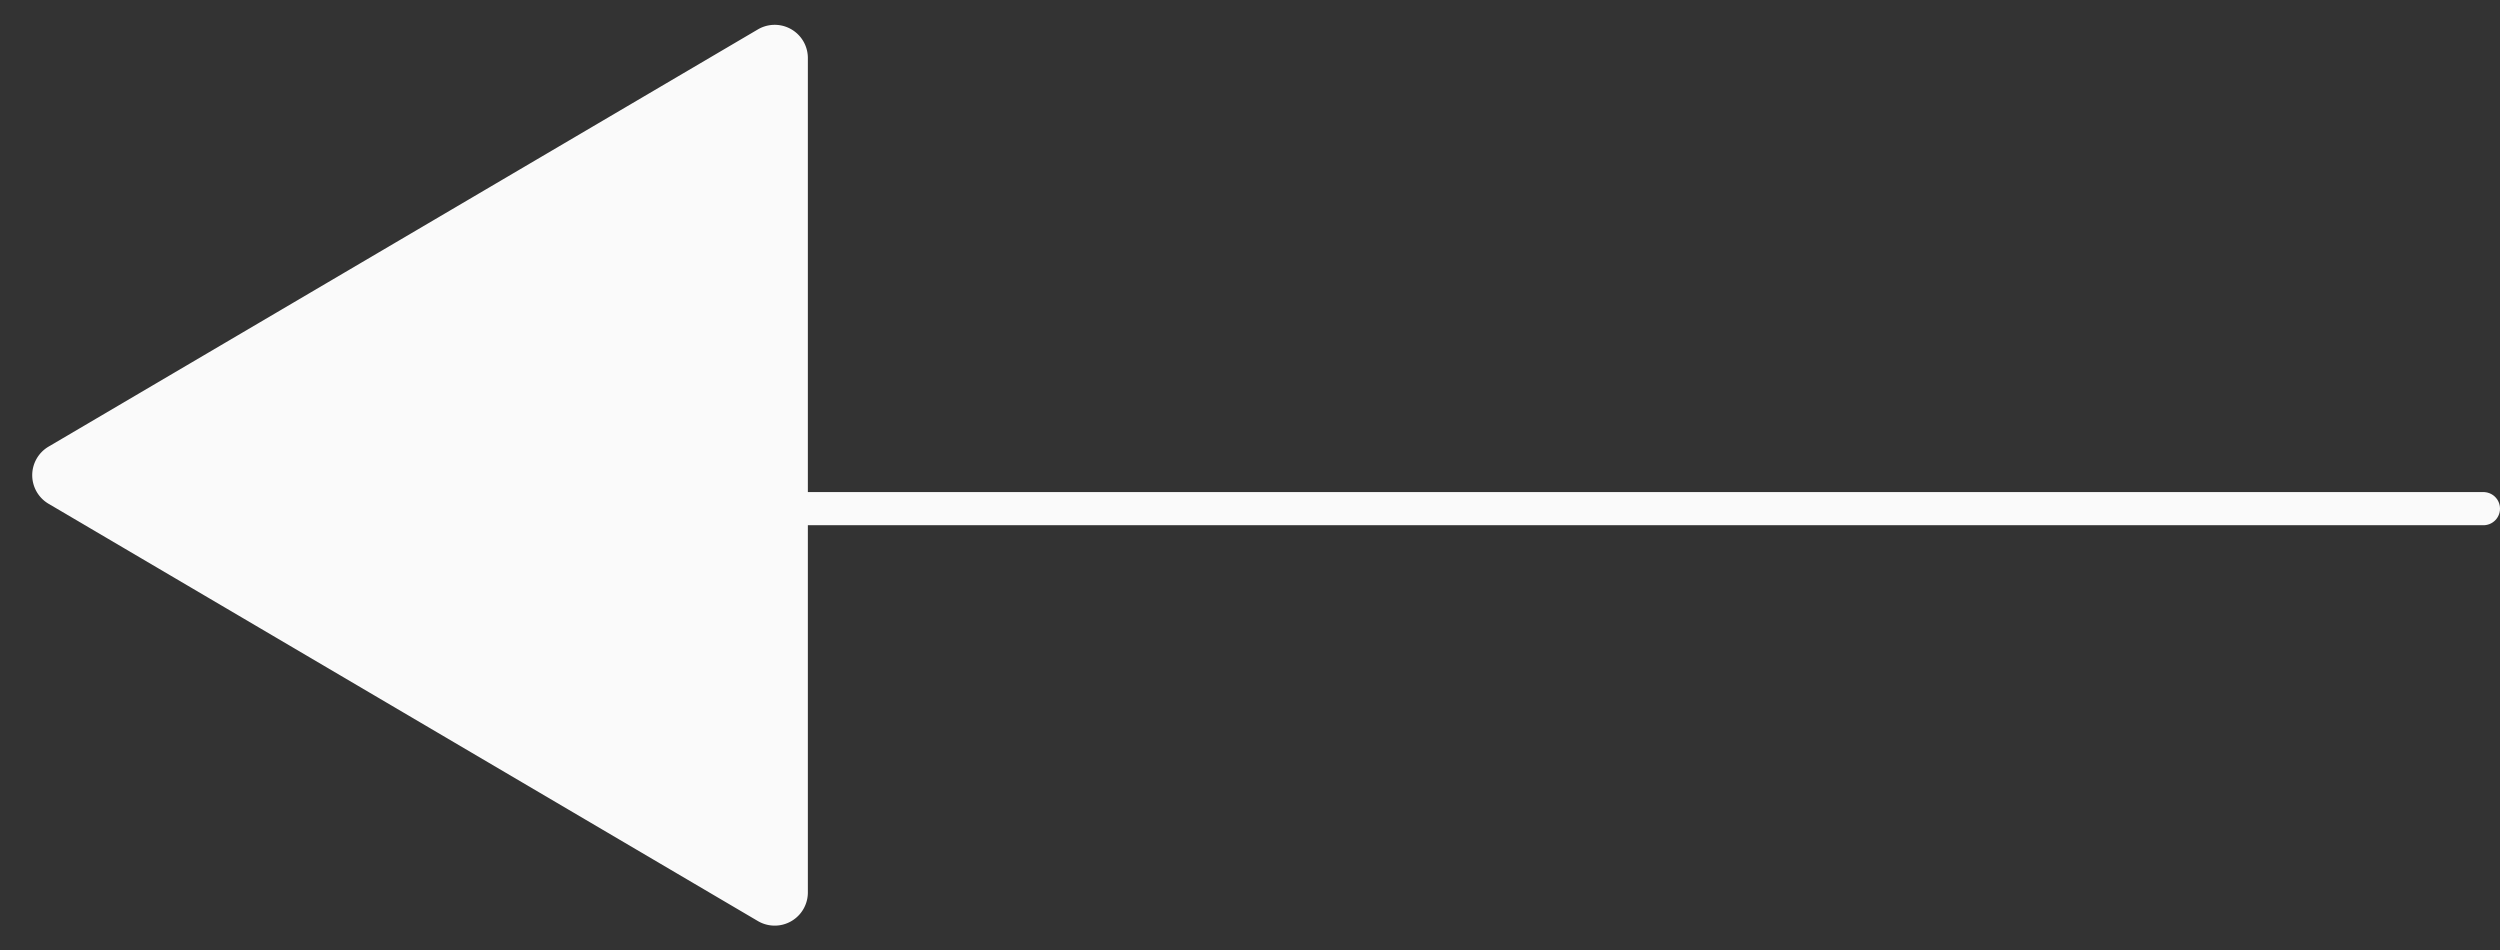
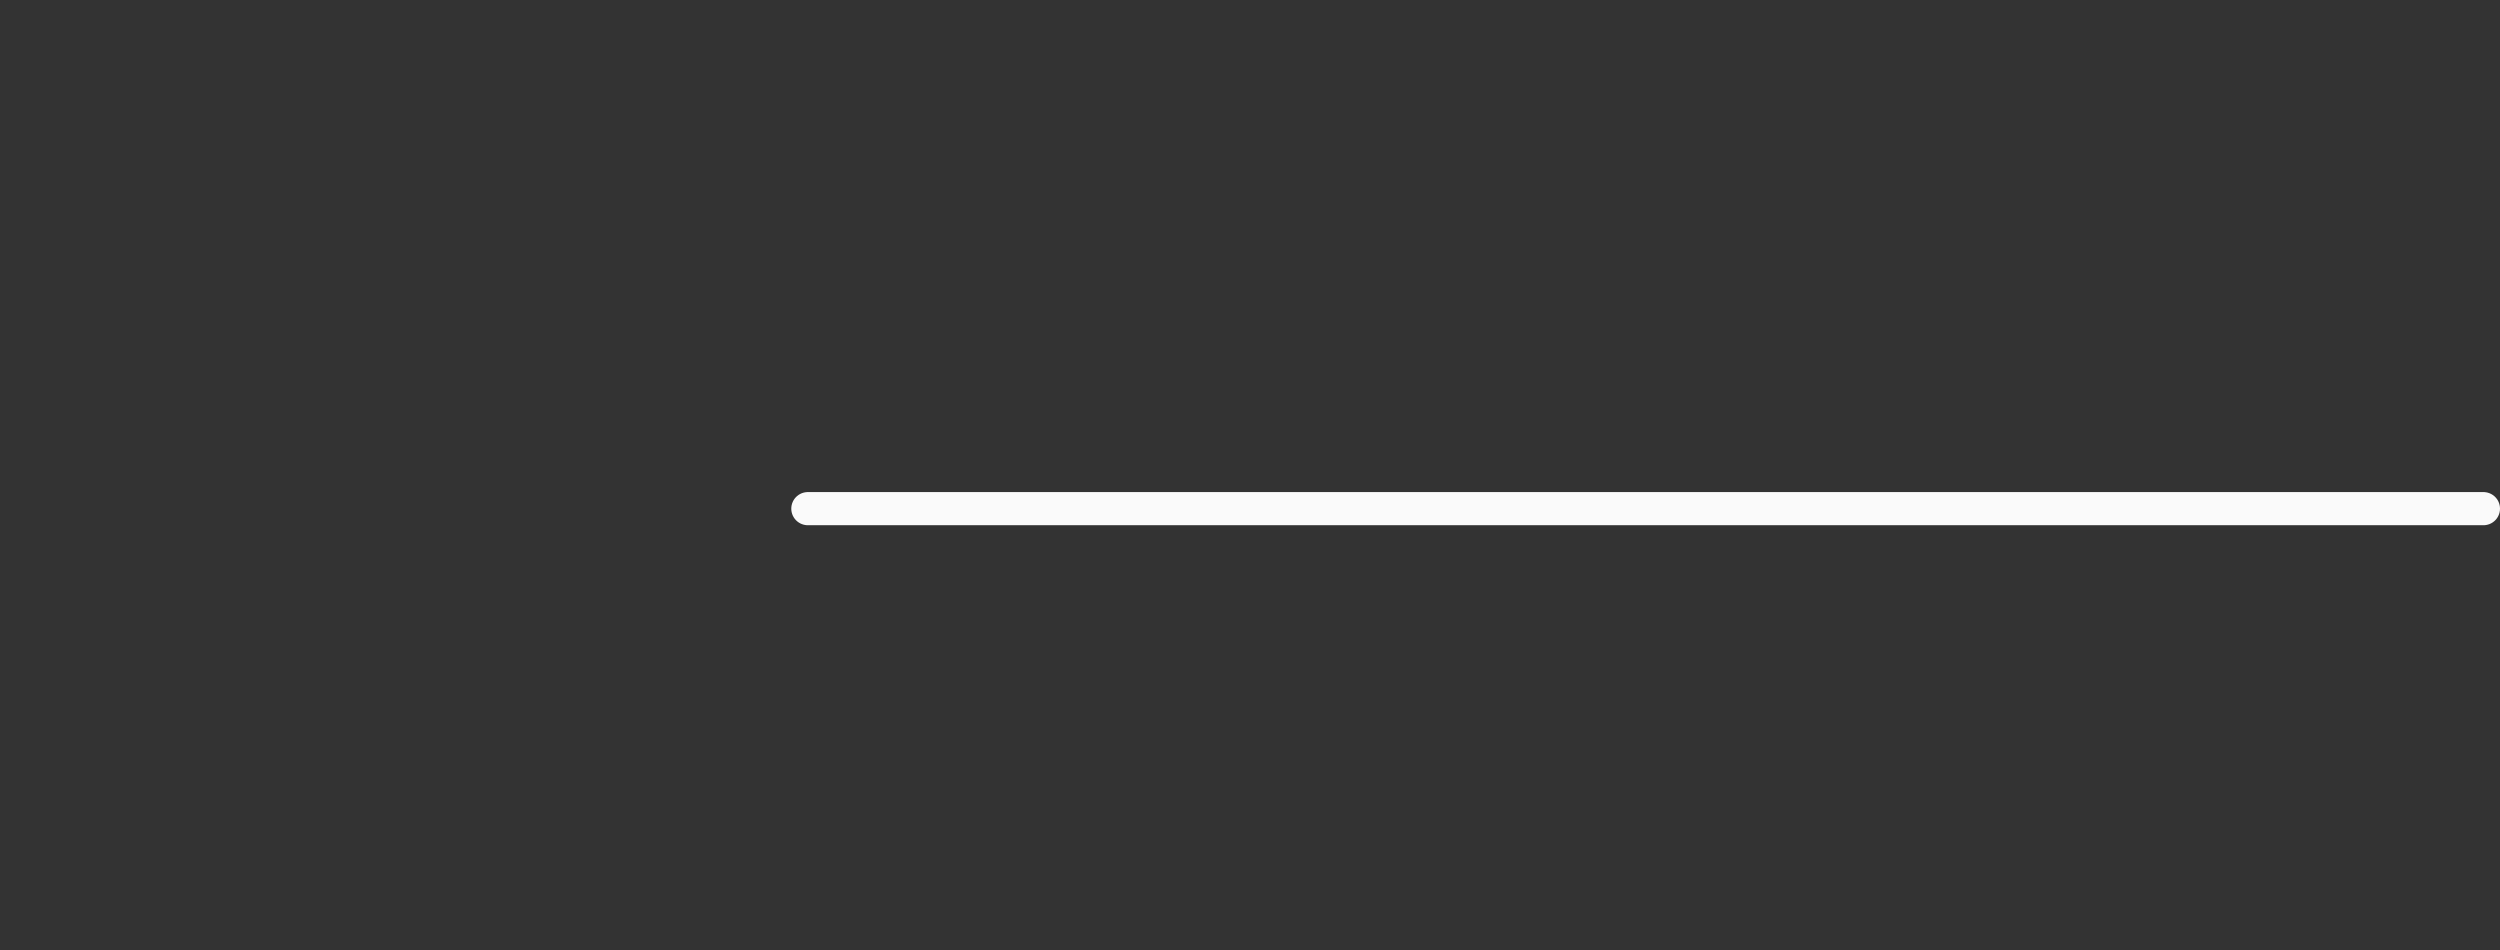
<svg xmlns="http://www.w3.org/2000/svg" width="75.4" height="28.665" viewBox="0 0 75.4 28.665">
  <rect x="0" y="0" width="75.4" height="28.665" fill="#333333" stroke="none" />
  <g transform="translate(-87 -607)">
-     <path d="M13.471,1.465a1,1,0,0,1,1.724,0L27.778,22.858a1,1,0,0,1-.862,1.507H1.748a1,1,0,0,1-.862-1.507Z" transform="translate(87 635.665) rotate(-90)" fill="#fafafa" />
    <line x2="50.535" transform="translate(111.365 622.341)" fill="none" stroke="#fafafa" stroke-linecap="round" stroke-width="1" />
  </g>
</svg>